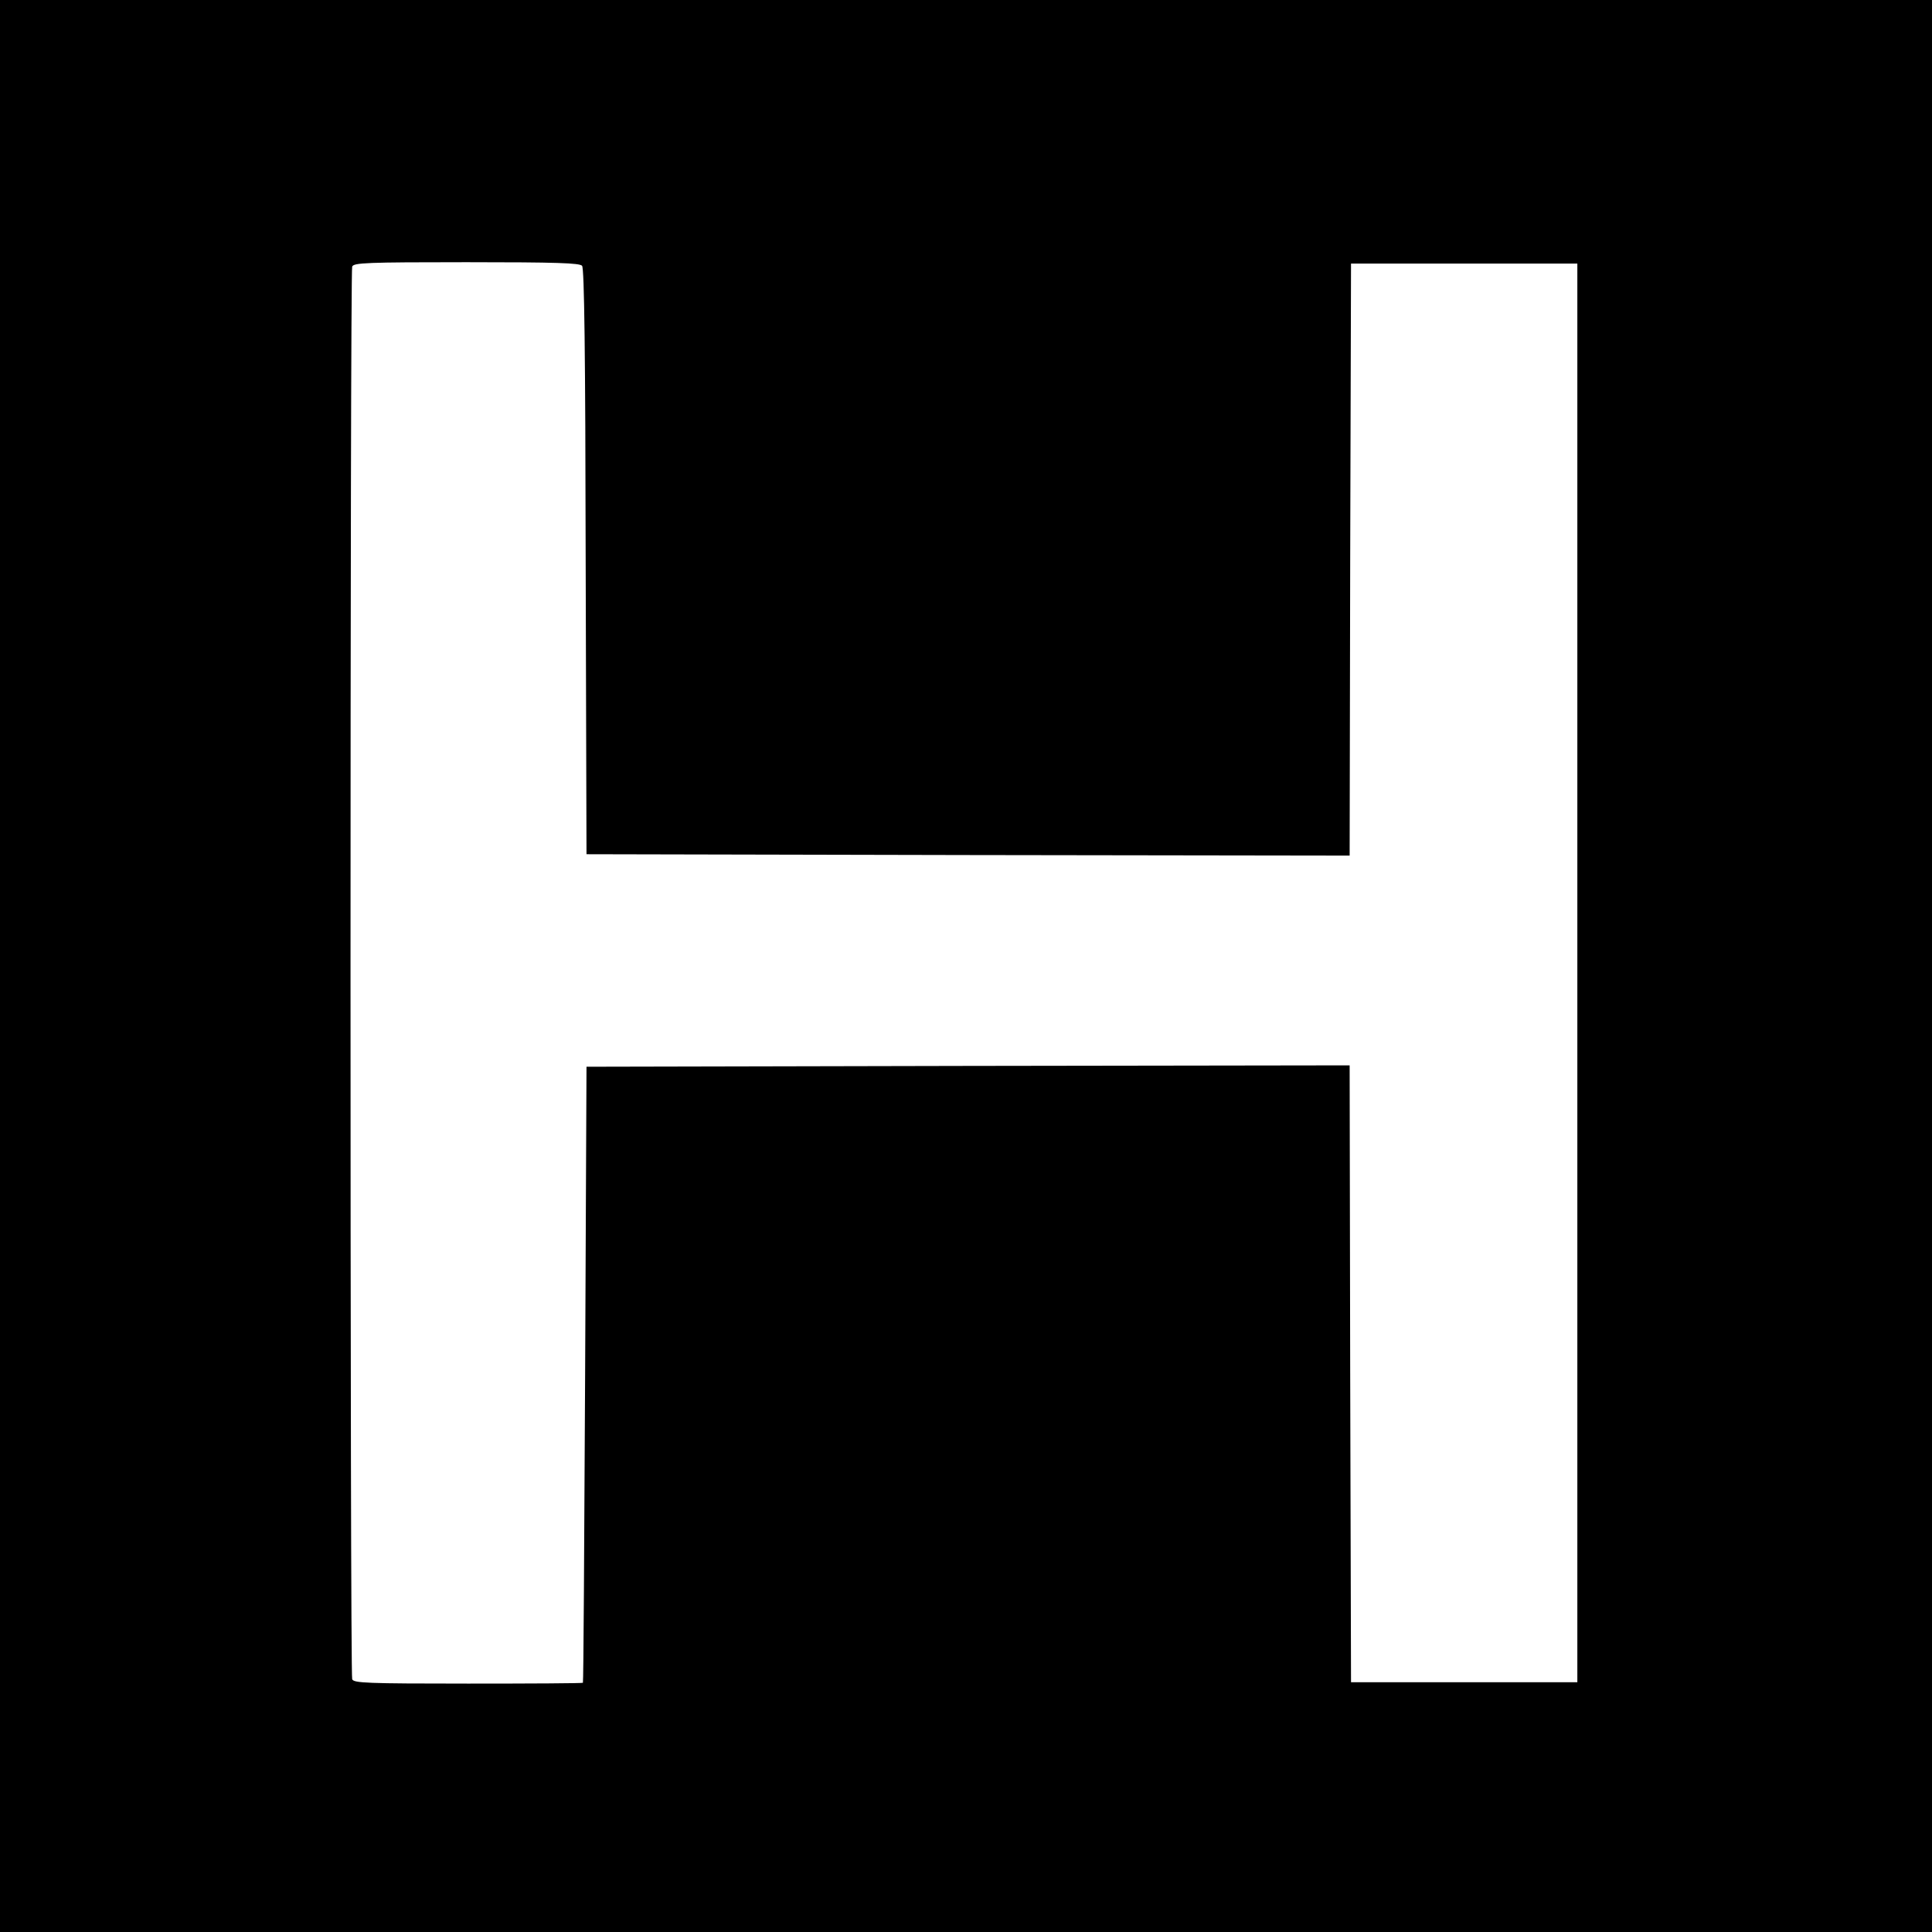
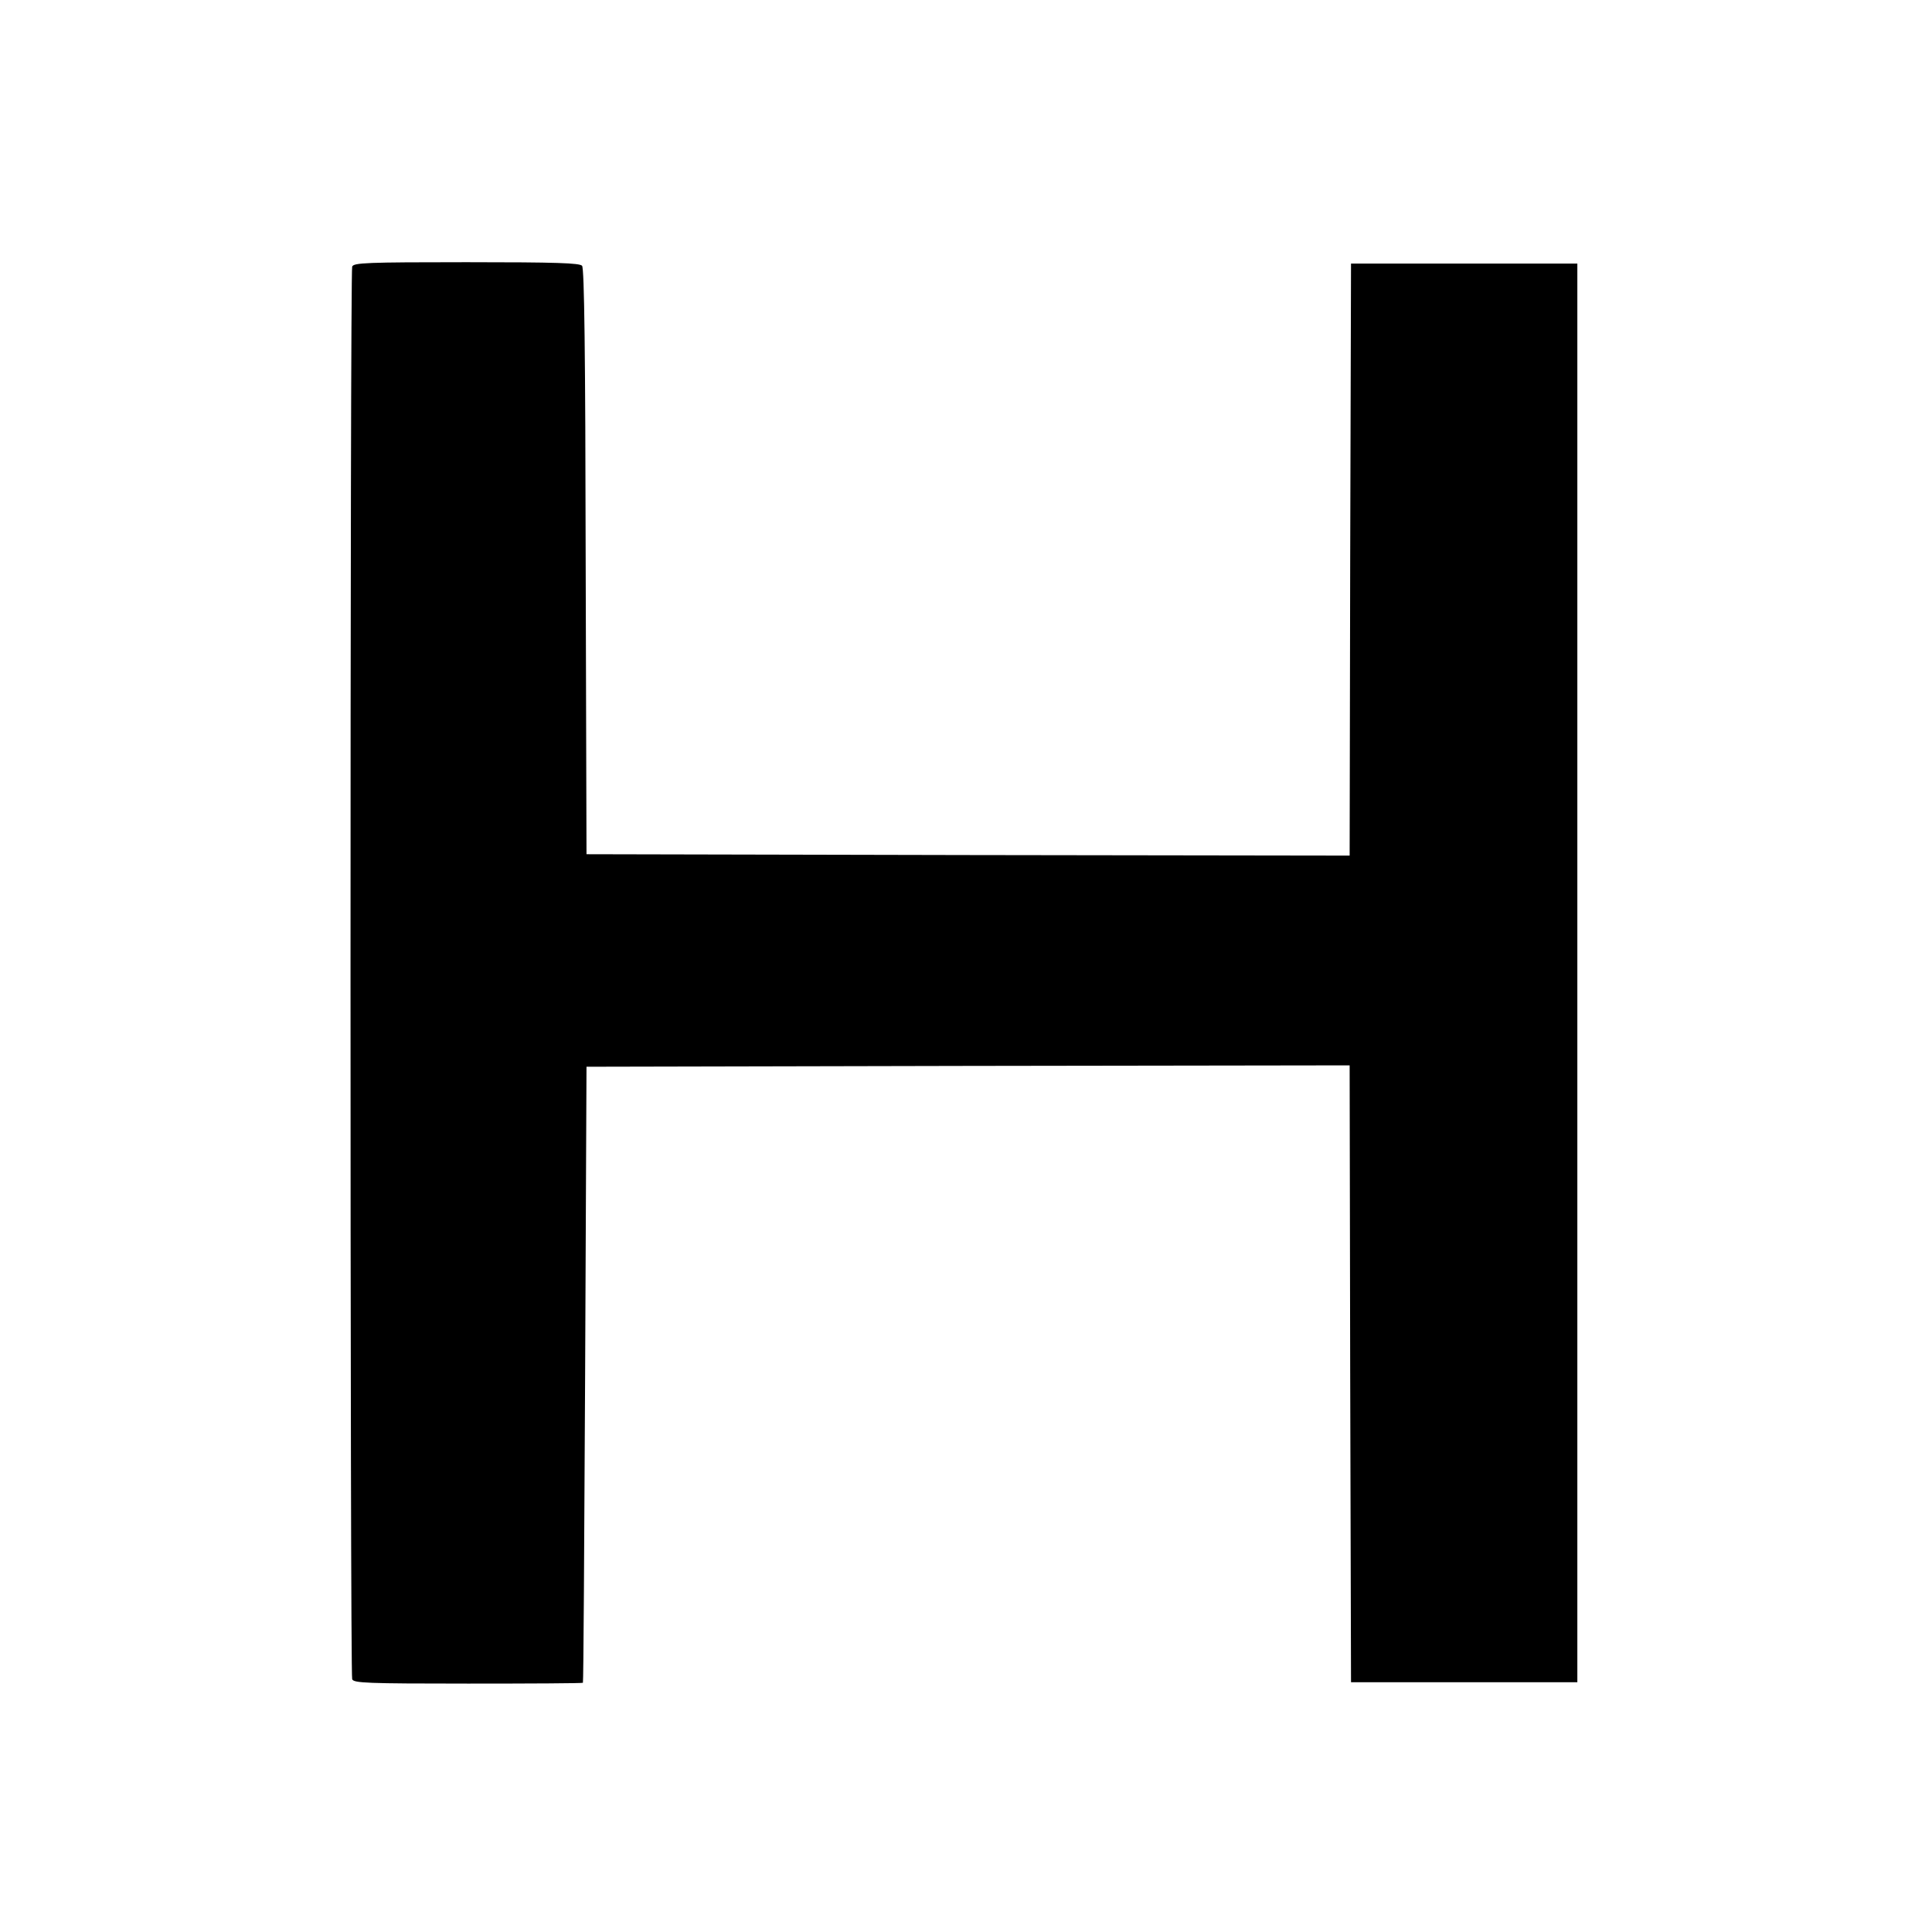
<svg xmlns="http://www.w3.org/2000/svg" version="1.0" width="700pt" height="700pt" viewBox="0 0 700 700" preserveAspectRatio="xMidYMid meet">
  <g transform="translate(0,700) scale(0.1,-0.1)" fill="#000000" stroke="none">
-     <path d="M0 3500 l0 -3500 3500 0 3500 0 0 3500 0 3500 -3500 0 -3500 0 0 -3500z m2109 2537 c8 -10 12 -311 13 -1073 l3 -1059 1382 -3 1383 -2 2 1072 3 1073 410 0 410 0 0 -2570 0 -2570 -410 0 -410 0 -3 1118 -2 1117 -1383 -2 -1382 -3 -5 -1115 c-3 -613 -6 -1116 -8 -1117 -1 -2 -188 -3 -416 -3 -368 0 -415 2 -420 16 -8 20 -8 5098 0 5118 5 14 51 16 414 16 329 0 410 -3 419 -13z" />
+     <path d="M0 3500 z m2109 2537 c8 -10 12 -311 13 -1073 l3 -1059 1382 -3 1383 -2 2 1072 3 1073 410 0 410 0 0 -2570 0 -2570 -410 0 -410 0 -3 1118 -2 1117 -1383 -2 -1382 -3 -5 -1115 c-3 -613 -6 -1116 -8 -1117 -1 -2 -188 -3 -416 -3 -368 0 -415 2 -420 16 -8 20 -8 5098 0 5118 5 14 51 16 414 16 329 0 410 -3 419 -13z" />
  </g>
</svg>